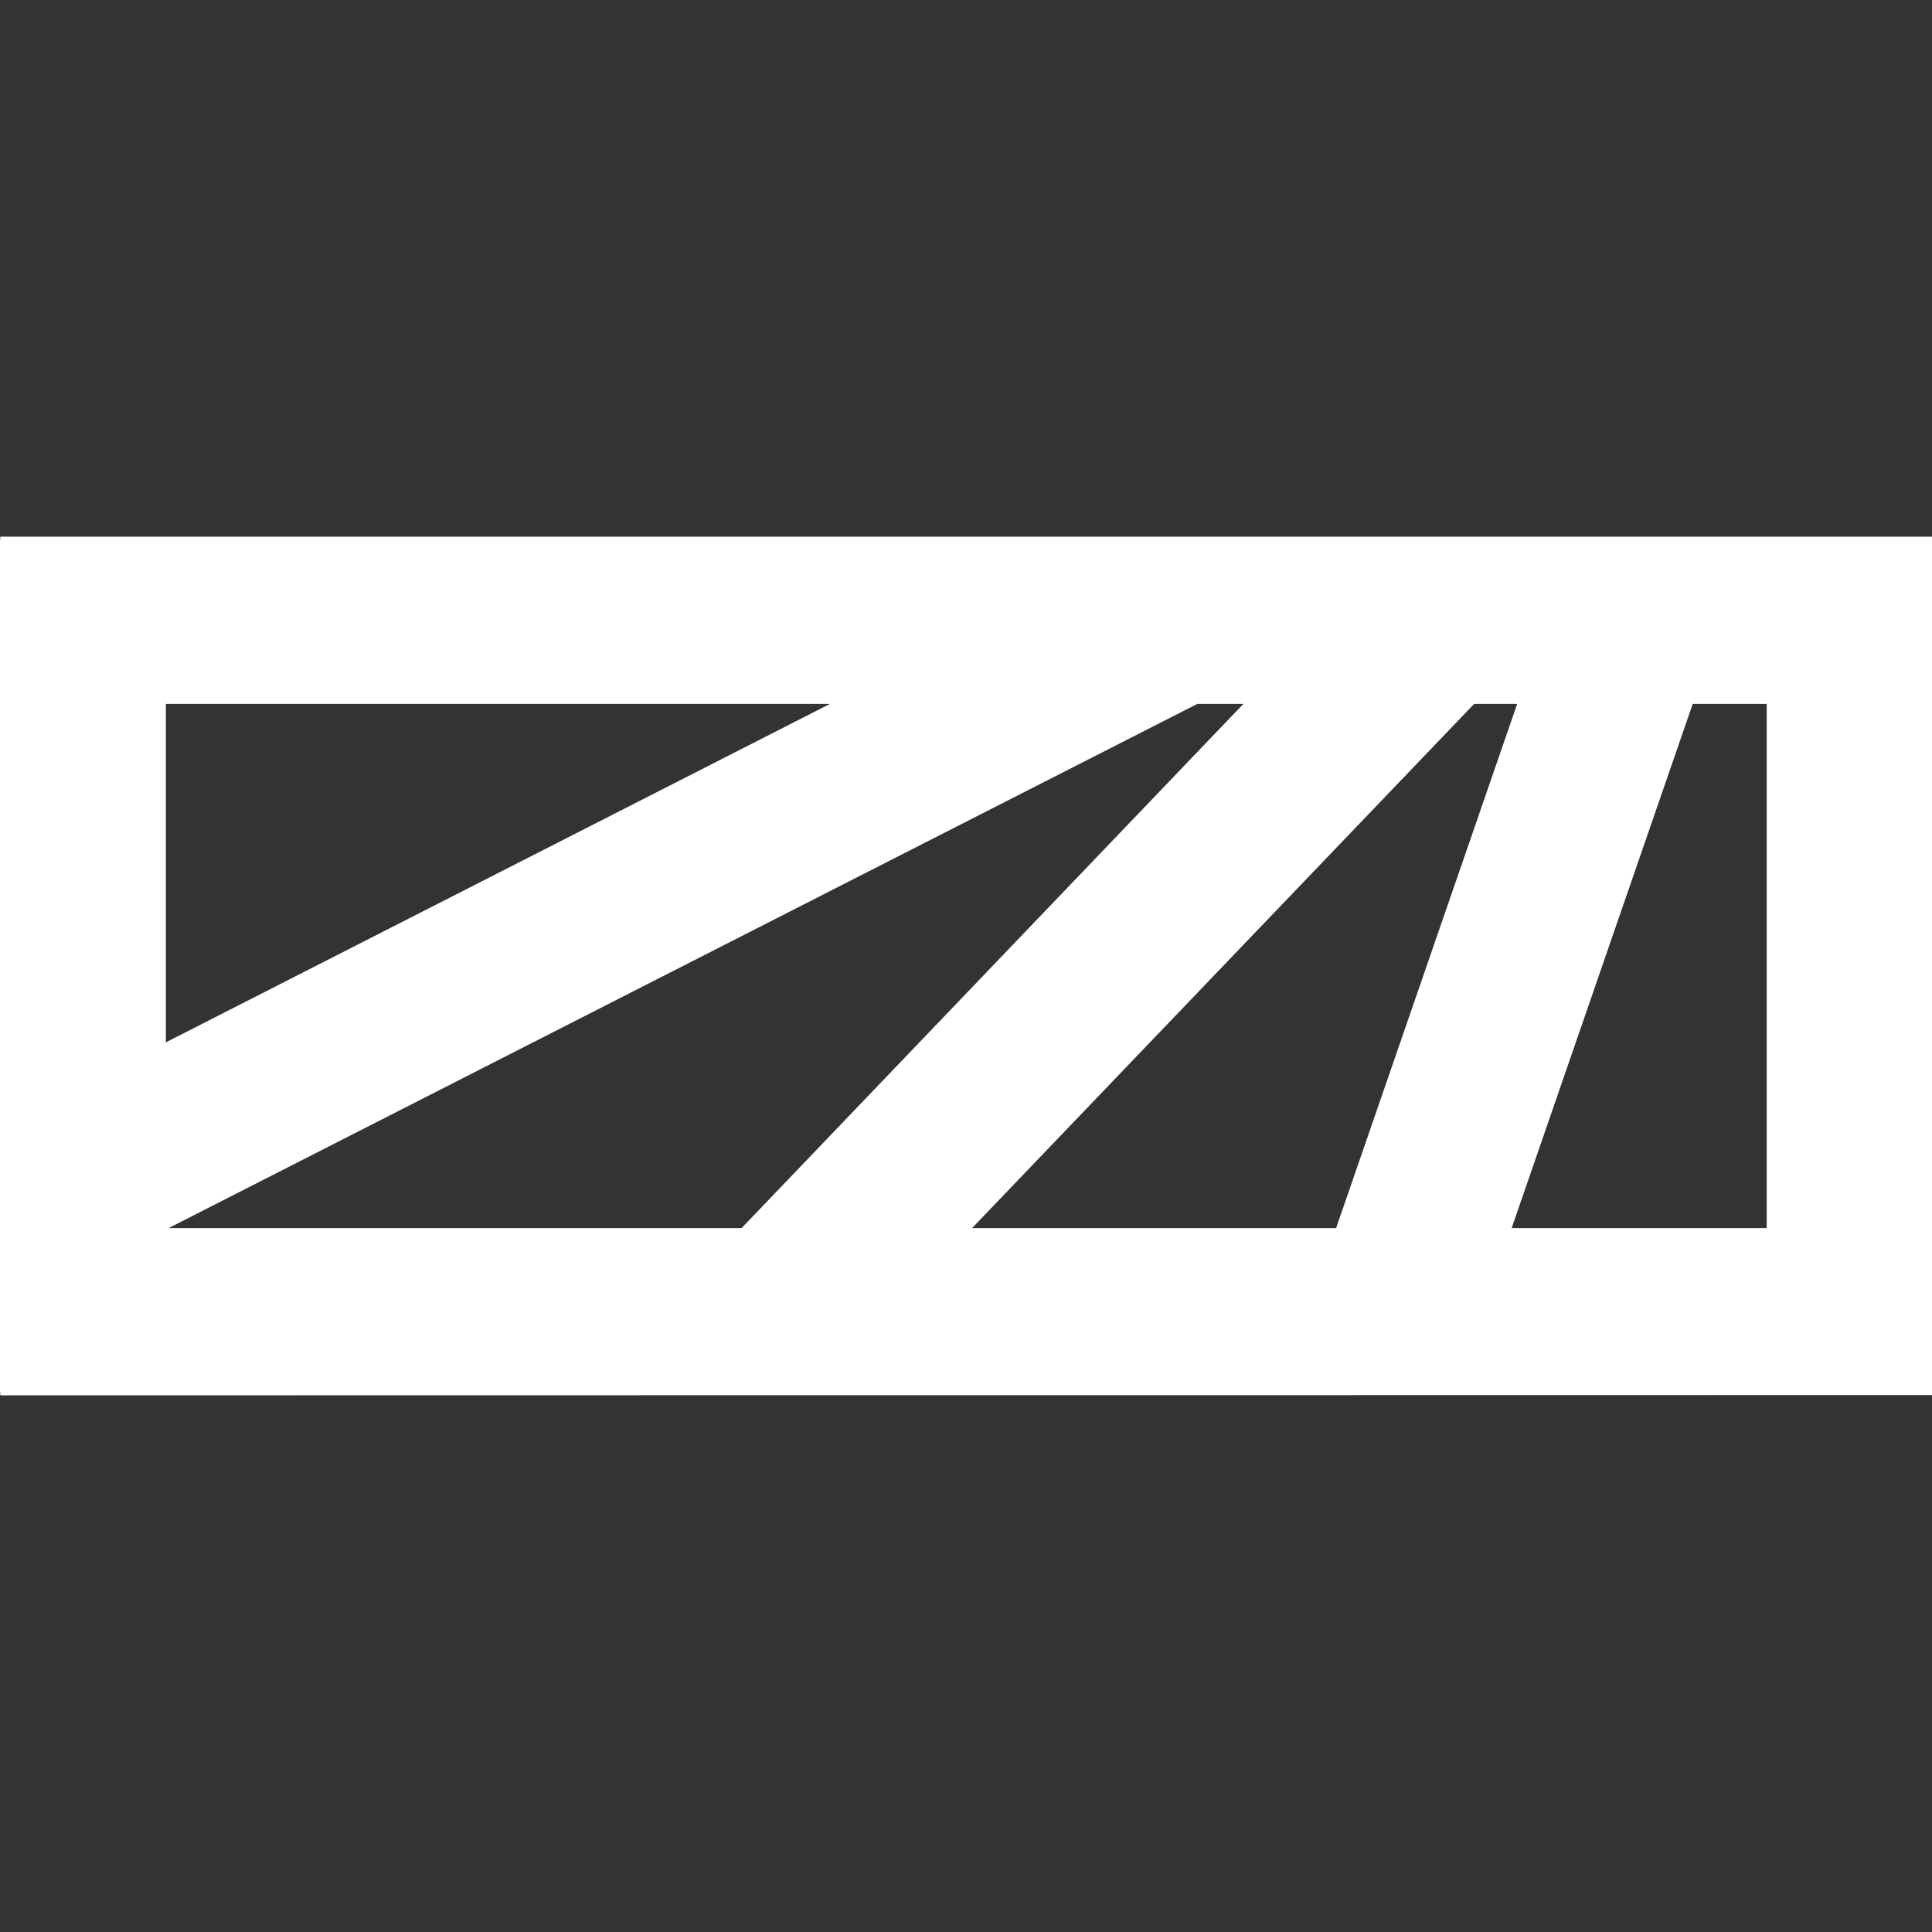
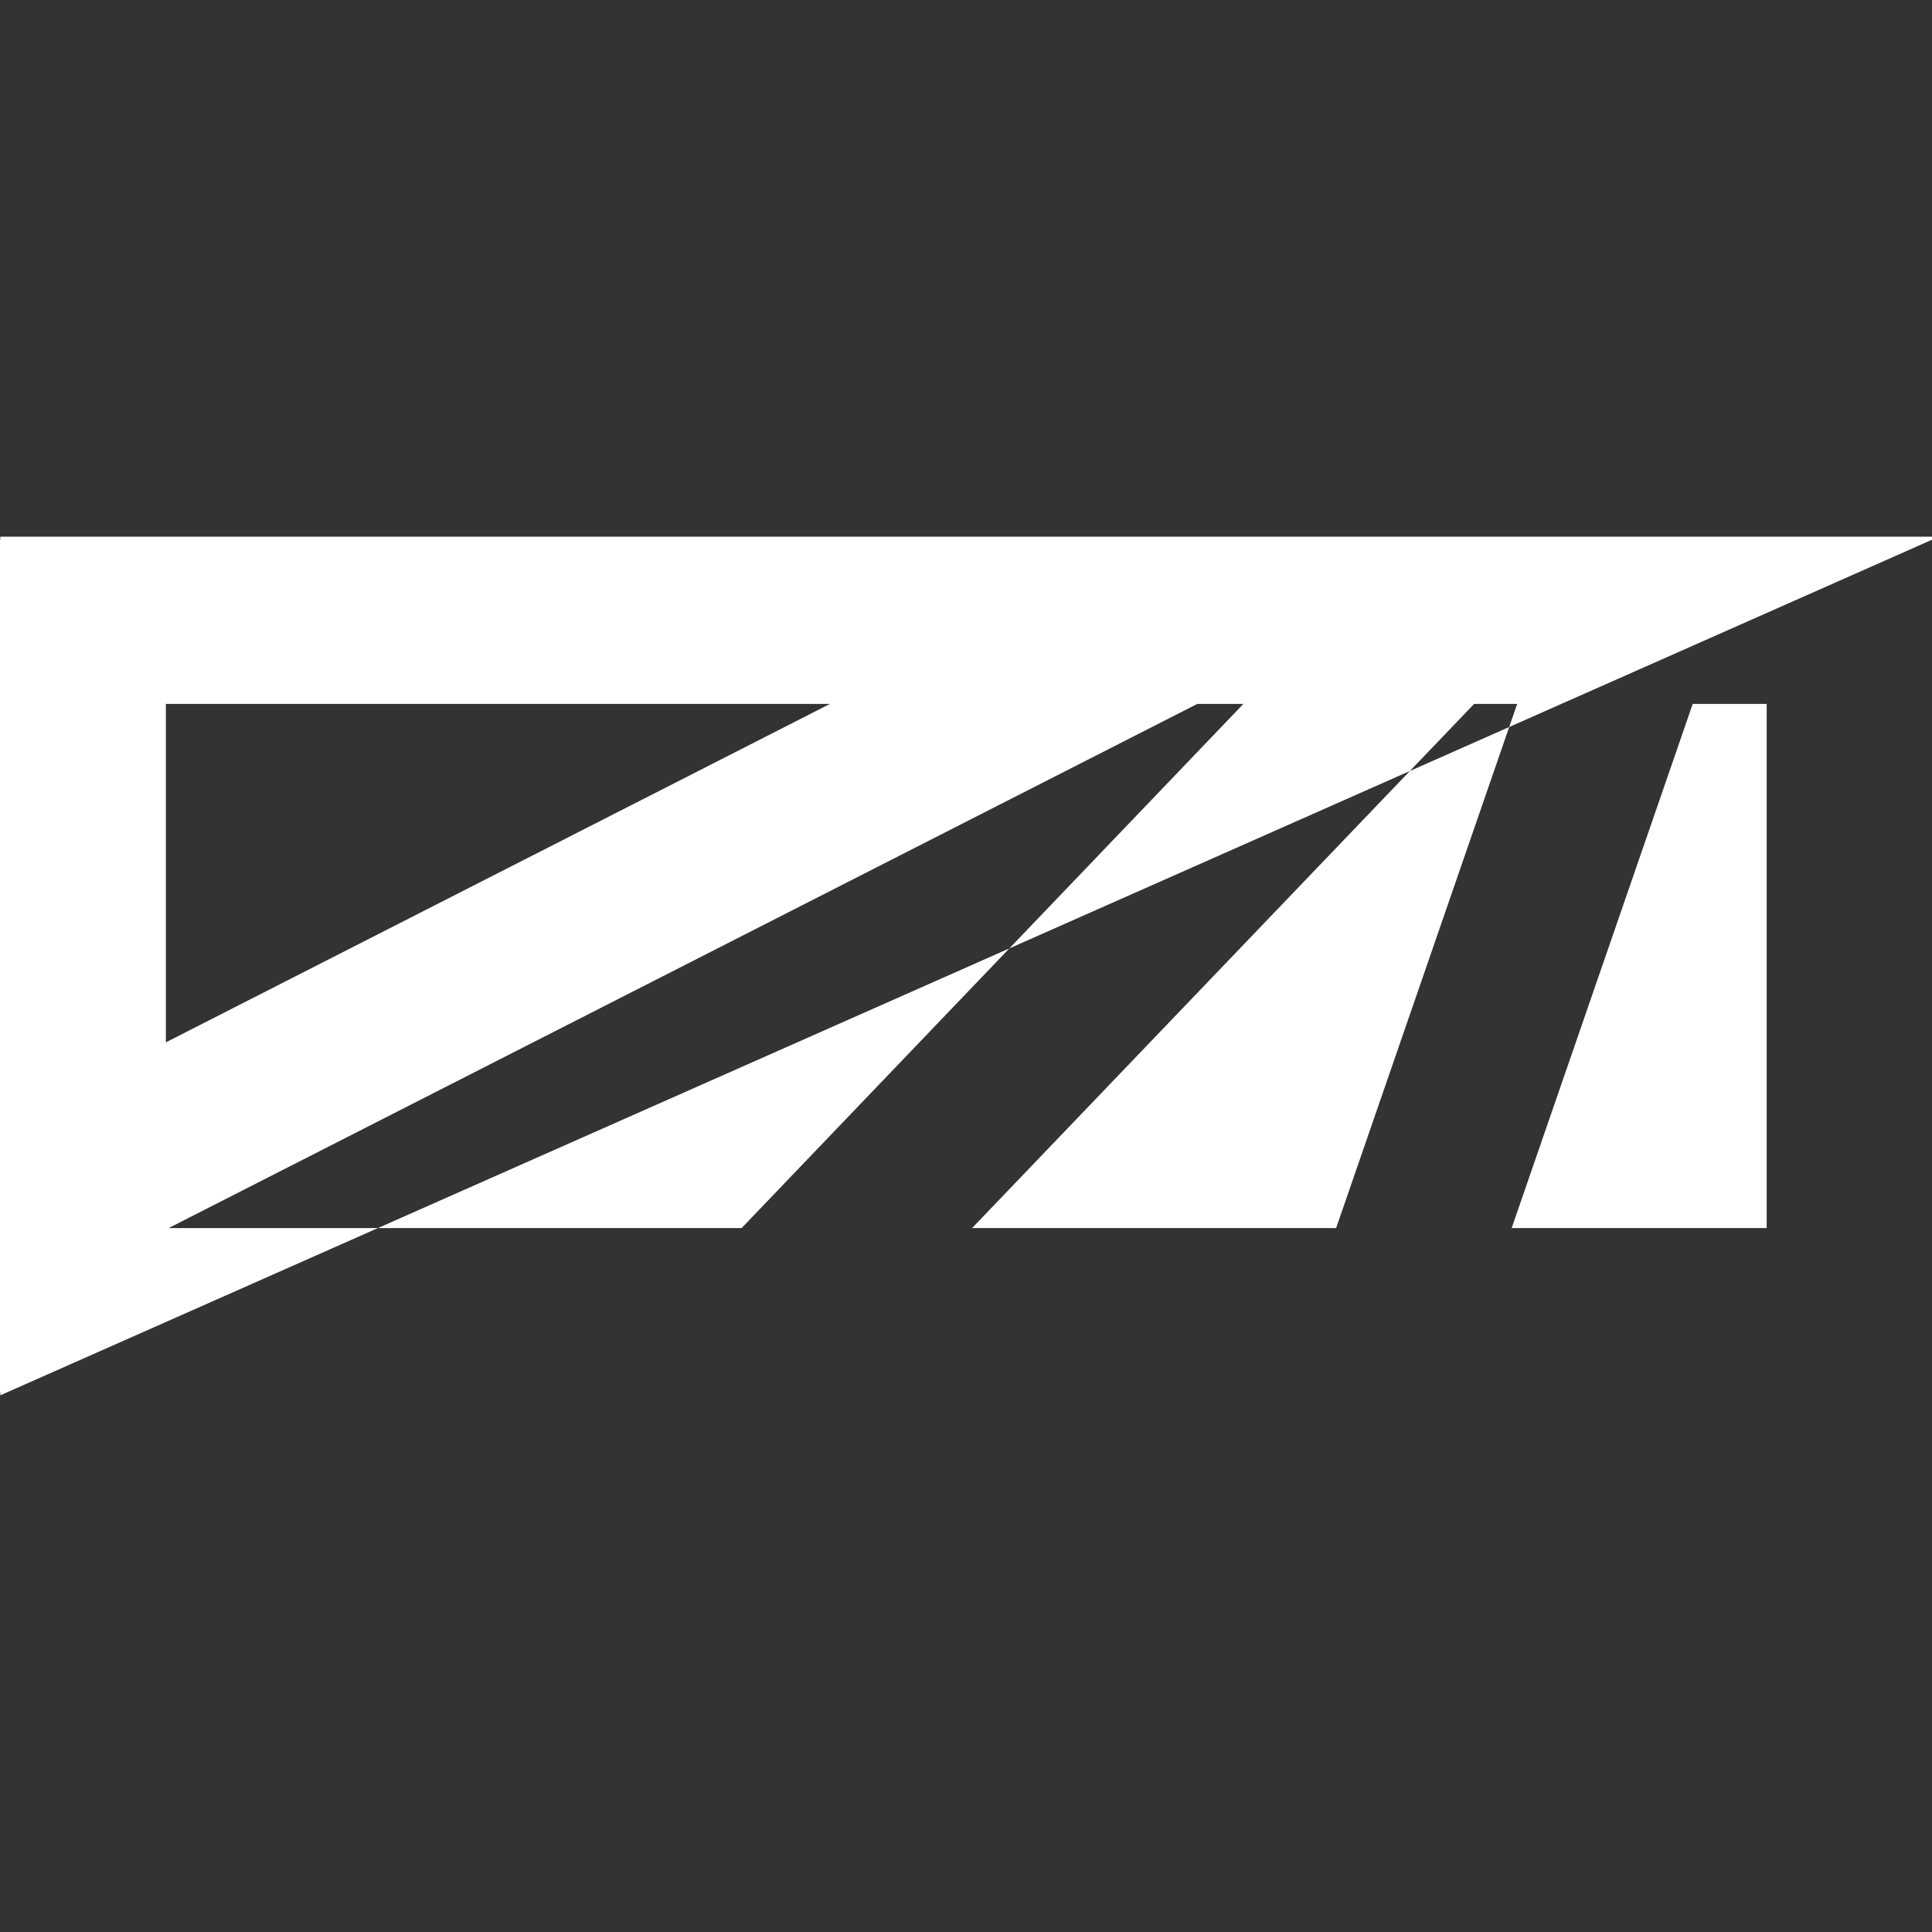
<svg xmlns="http://www.w3.org/2000/svg" width="144" height="144" viewBox="0 0 144 144" fill="none">
  <rect x="0" y="0" width="144" height="144" fill="#333333" stroke="none" />
-   <path d="M12.363 77.691L61.858 52.466H12.363V77.691ZM55.275 91.534L92.674 52.466H89.239L12.569 91.534H55.275ZM126.165 52.466L112.67 91.534H131.678V52.466H126.165ZM99.586 91.534L113.081 52.466H109.872L72.453 91.534H99.586ZM144 40.229V103.979L0.021 104V103.771H0V40.229H0.021V40H144V40.229Z" fill="white" />
+   <path d="M12.363 77.691L61.858 52.466H12.363V77.691ZM55.275 91.534L92.674 52.466H89.239L12.569 91.534H55.275ZM126.165 52.466L112.67 91.534H131.678V52.466H126.165ZM99.586 91.534L113.081 52.466H109.872L72.453 91.534H99.586ZM144 40.229L0.021 104V103.771H0V40.229H0.021V40H144V40.229Z" fill="white" />
</svg>